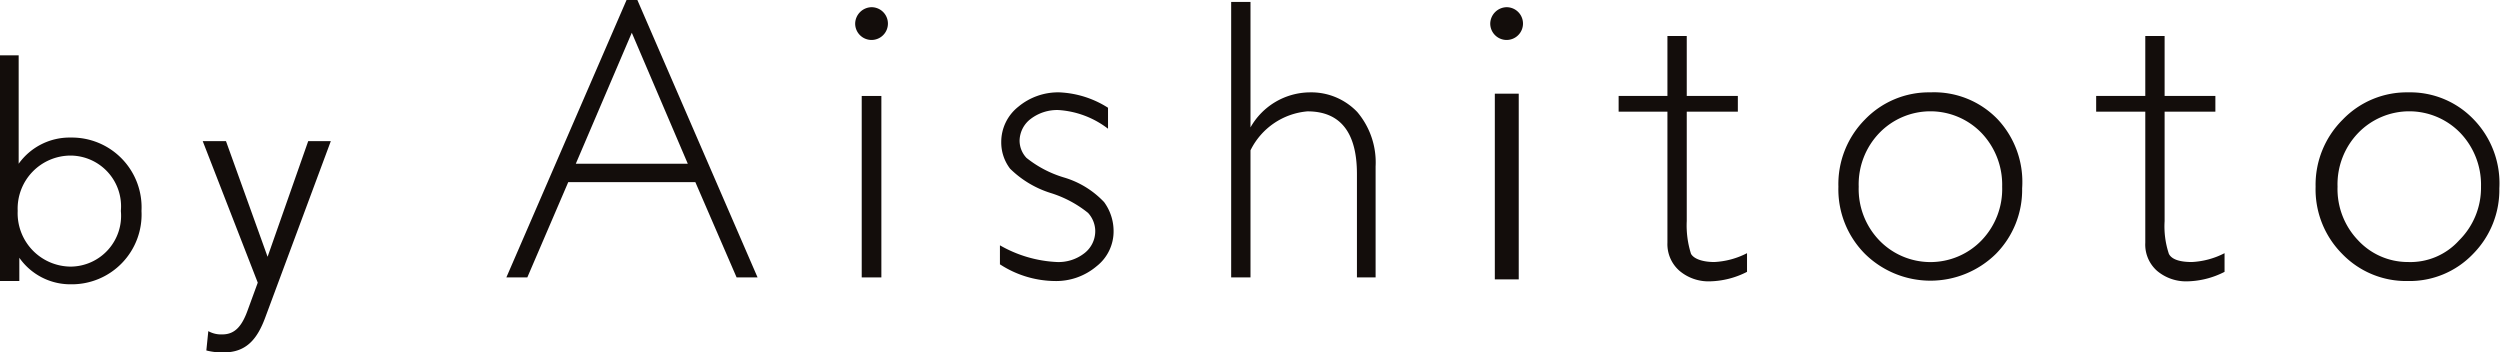
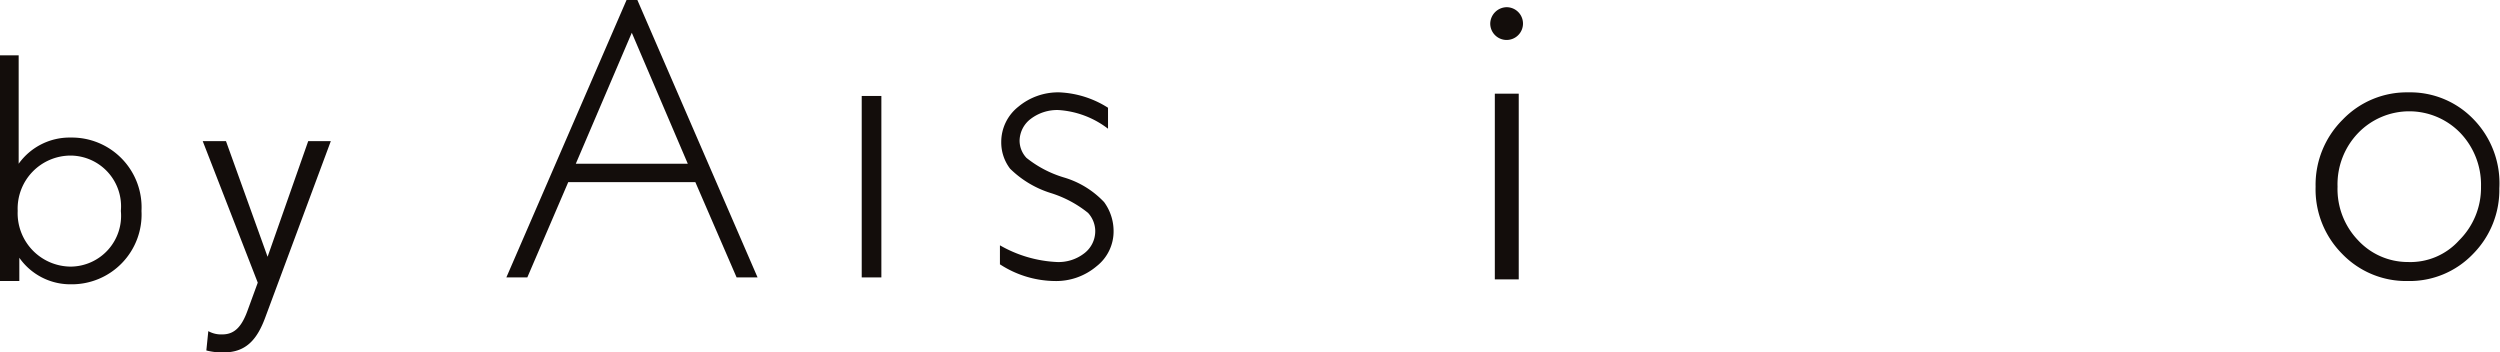
<svg xmlns="http://www.w3.org/2000/svg" viewBox="0 0 76.33 10.76">
  <path d="M19.13,0,15.46,8.47h.64l1.25-2.91h3.88l1.26,2.91h.64L19.46,0ZM17.58,5l1.71-4L21,5Z" fill="#130d0b" />
  <rect x="26.31" y="2.93" width="0.6" height="5.54" fill="#130d0b" />
  <path d="M32.49,5.42a3.37,3.37,0,0,1-1.15-.6.77.77,0,0,1-.21-.52.85.85,0,0,1,.34-.67,1.33,1.33,0,0,1,.85-.27,2.77,2.77,0,0,1,1.51.57V3.29a3,3,0,0,0-1.48-.47,1.9,1.9,0,0,0-1.26.44,1.37,1.37,0,0,0-.52,1.08,1.32,1.32,0,0,0,.27.81,3.07,3.07,0,0,0,1.23.74,3.44,3.44,0,0,1,1.15.61.83.83,0,0,1,.22.54.85.85,0,0,1-.33.69,1.28,1.28,0,0,1-.84.27,3.84,3.84,0,0,1-1.74-.51v.58a3.12,3.12,0,0,0,1.66.51,1.91,1.91,0,0,0,1.29-.45A1.35,1.35,0,0,0,34,7.05a1.5,1.5,0,0,0-.29-.88A2.76,2.76,0,0,0,32.49,5.42Z" fill="#130d0b" />
-   <path d="M40,2.82a2.1,2.1,0,0,0-1.82,1.07h0V.06h-.59V8.47h.59V4.59A2.14,2.14,0,0,1,39.92,3.4c1,0,1.51.64,1.51,1.91V8.47H42V5.08a2.38,2.38,0,0,0-.56-1.66A1.94,1.94,0,0,0,40,2.82Z" fill="#130d0b" />
-   <path d="M51.63,7.75a2.86,2.86,0,0,1-.13-1V3.41h1.56V2.93H51.5V1.1h-.59V2.93H49.42v.48h1.49v4a1.08,1.08,0,0,0,.37.86,1.37,1.37,0,0,0,.92.32,2.6,2.6,0,0,0,1.14-.29V7.73a2.43,2.43,0,0,1-1,.27C52,8,51.72,7.91,51.63,7.75Z" fill="#130d0b" />
-   <path d="M58.94,2.82a2.71,2.71,0,0,0-2,.83,2.8,2.8,0,0,0-.81,2.05,2.79,2.79,0,0,0,.81,2.05,2.85,2.85,0,0,0,4,0,2.78,2.78,0,0,0,.8-2A2.8,2.8,0,0,0,61,3.65,2.69,2.69,0,0,0,58.94,2.82ZM60.5,7.34a2.17,2.17,0,0,1-3.12,0,2.26,2.26,0,0,1-.63-1.64,2.26,2.26,0,0,1,.63-1.64,2.17,2.17,0,0,1,3.12,0,2.29,2.29,0,0,1,.63,1.64A2.26,2.26,0,0,1,60.5,7.34Z" fill="#130d0b" />
-   <path d="M66.22,7.75a2.65,2.65,0,0,1-.13-1V3.41h1.55V2.93H66.09V1.1H65.5V2.93H64v.48h1.5v4a1.07,1.07,0,0,0,.36.86,1.37,1.37,0,0,0,.92.32,2.6,2.6,0,0,0,1.14-.29V7.73a2.43,2.43,0,0,1-1,.27C66.53,8,66.3,7.91,66.22,7.75Z" fill="#130d0b" />
  <path d="M75.53,3.65a2.68,2.68,0,0,0-2-.83,2.71,2.71,0,0,0-2,.83A2.8,2.8,0,0,0,70.7,5.7a2.79,2.79,0,0,0,.81,2.05,2.71,2.71,0,0,0,2,.83,2.68,2.68,0,0,0,2-.83,2.78,2.78,0,0,0,.8-2A2.8,2.8,0,0,0,75.53,3.65Zm-.45,3.69A2,2,0,0,1,73.52,8,2.07,2.07,0,0,1,72,7.34a2.26,2.26,0,0,1-.63-1.64A2.26,2.26,0,0,1,72,4.06a2.17,2.17,0,0,1,3.12,0,2.29,2.29,0,0,1,.63,1.64A2.26,2.26,0,0,1,75.08,7.34Z" fill="#130d0b" />
-   <path d="M26.61.22a.51.51,0,0,0-.5.5.5.5,0,0,0,.5.5.5.5,0,0,0,.5-.5A.5.5,0,0,0,26.61.22Z" fill="#130d0b" />
  <rect x="45.64" y="2.86" width="0.73" height="5.67" fill="#130d0b" />
  <path d="M46,.22a.51.51,0,0,0-.5.5.5.5,0,0,0,.5.5.5.5,0,0,0,.5-.5A.5.5,0,0,0,46,.22Z" fill="#130d0b" />
  <path d="M0,1.69H.57V5h0A1.91,1.91,0,0,1,2.16,4.2,2.13,2.13,0,0,1,4.32,6.44,2.13,2.13,0,0,1,2.16,8.68,1.9,1.9,0,0,1,.59,7.87h0v.71H0ZM2.16,4.75A1.62,1.62,0,0,0,.54,6.44a1.63,1.63,0,0,0,1.62,1.7,1.55,1.55,0,0,0,1.53-1.7A1.55,1.55,0,0,0,2.16,4.75Z" fill="#130d0b" />
  <path d="M8.17,7.84,9.41,4.31h.69l-2,5.38c-.24.65-.57,1.07-1.27,1.07a1.92,1.92,0,0,1-.53-.06l.06-.59a.8.8,0,0,0,.43.1c.4,0,.61-.28.78-.76l.3-.82L6.19,4.31H6.9Z" fill="#130d0b" />
</svg>